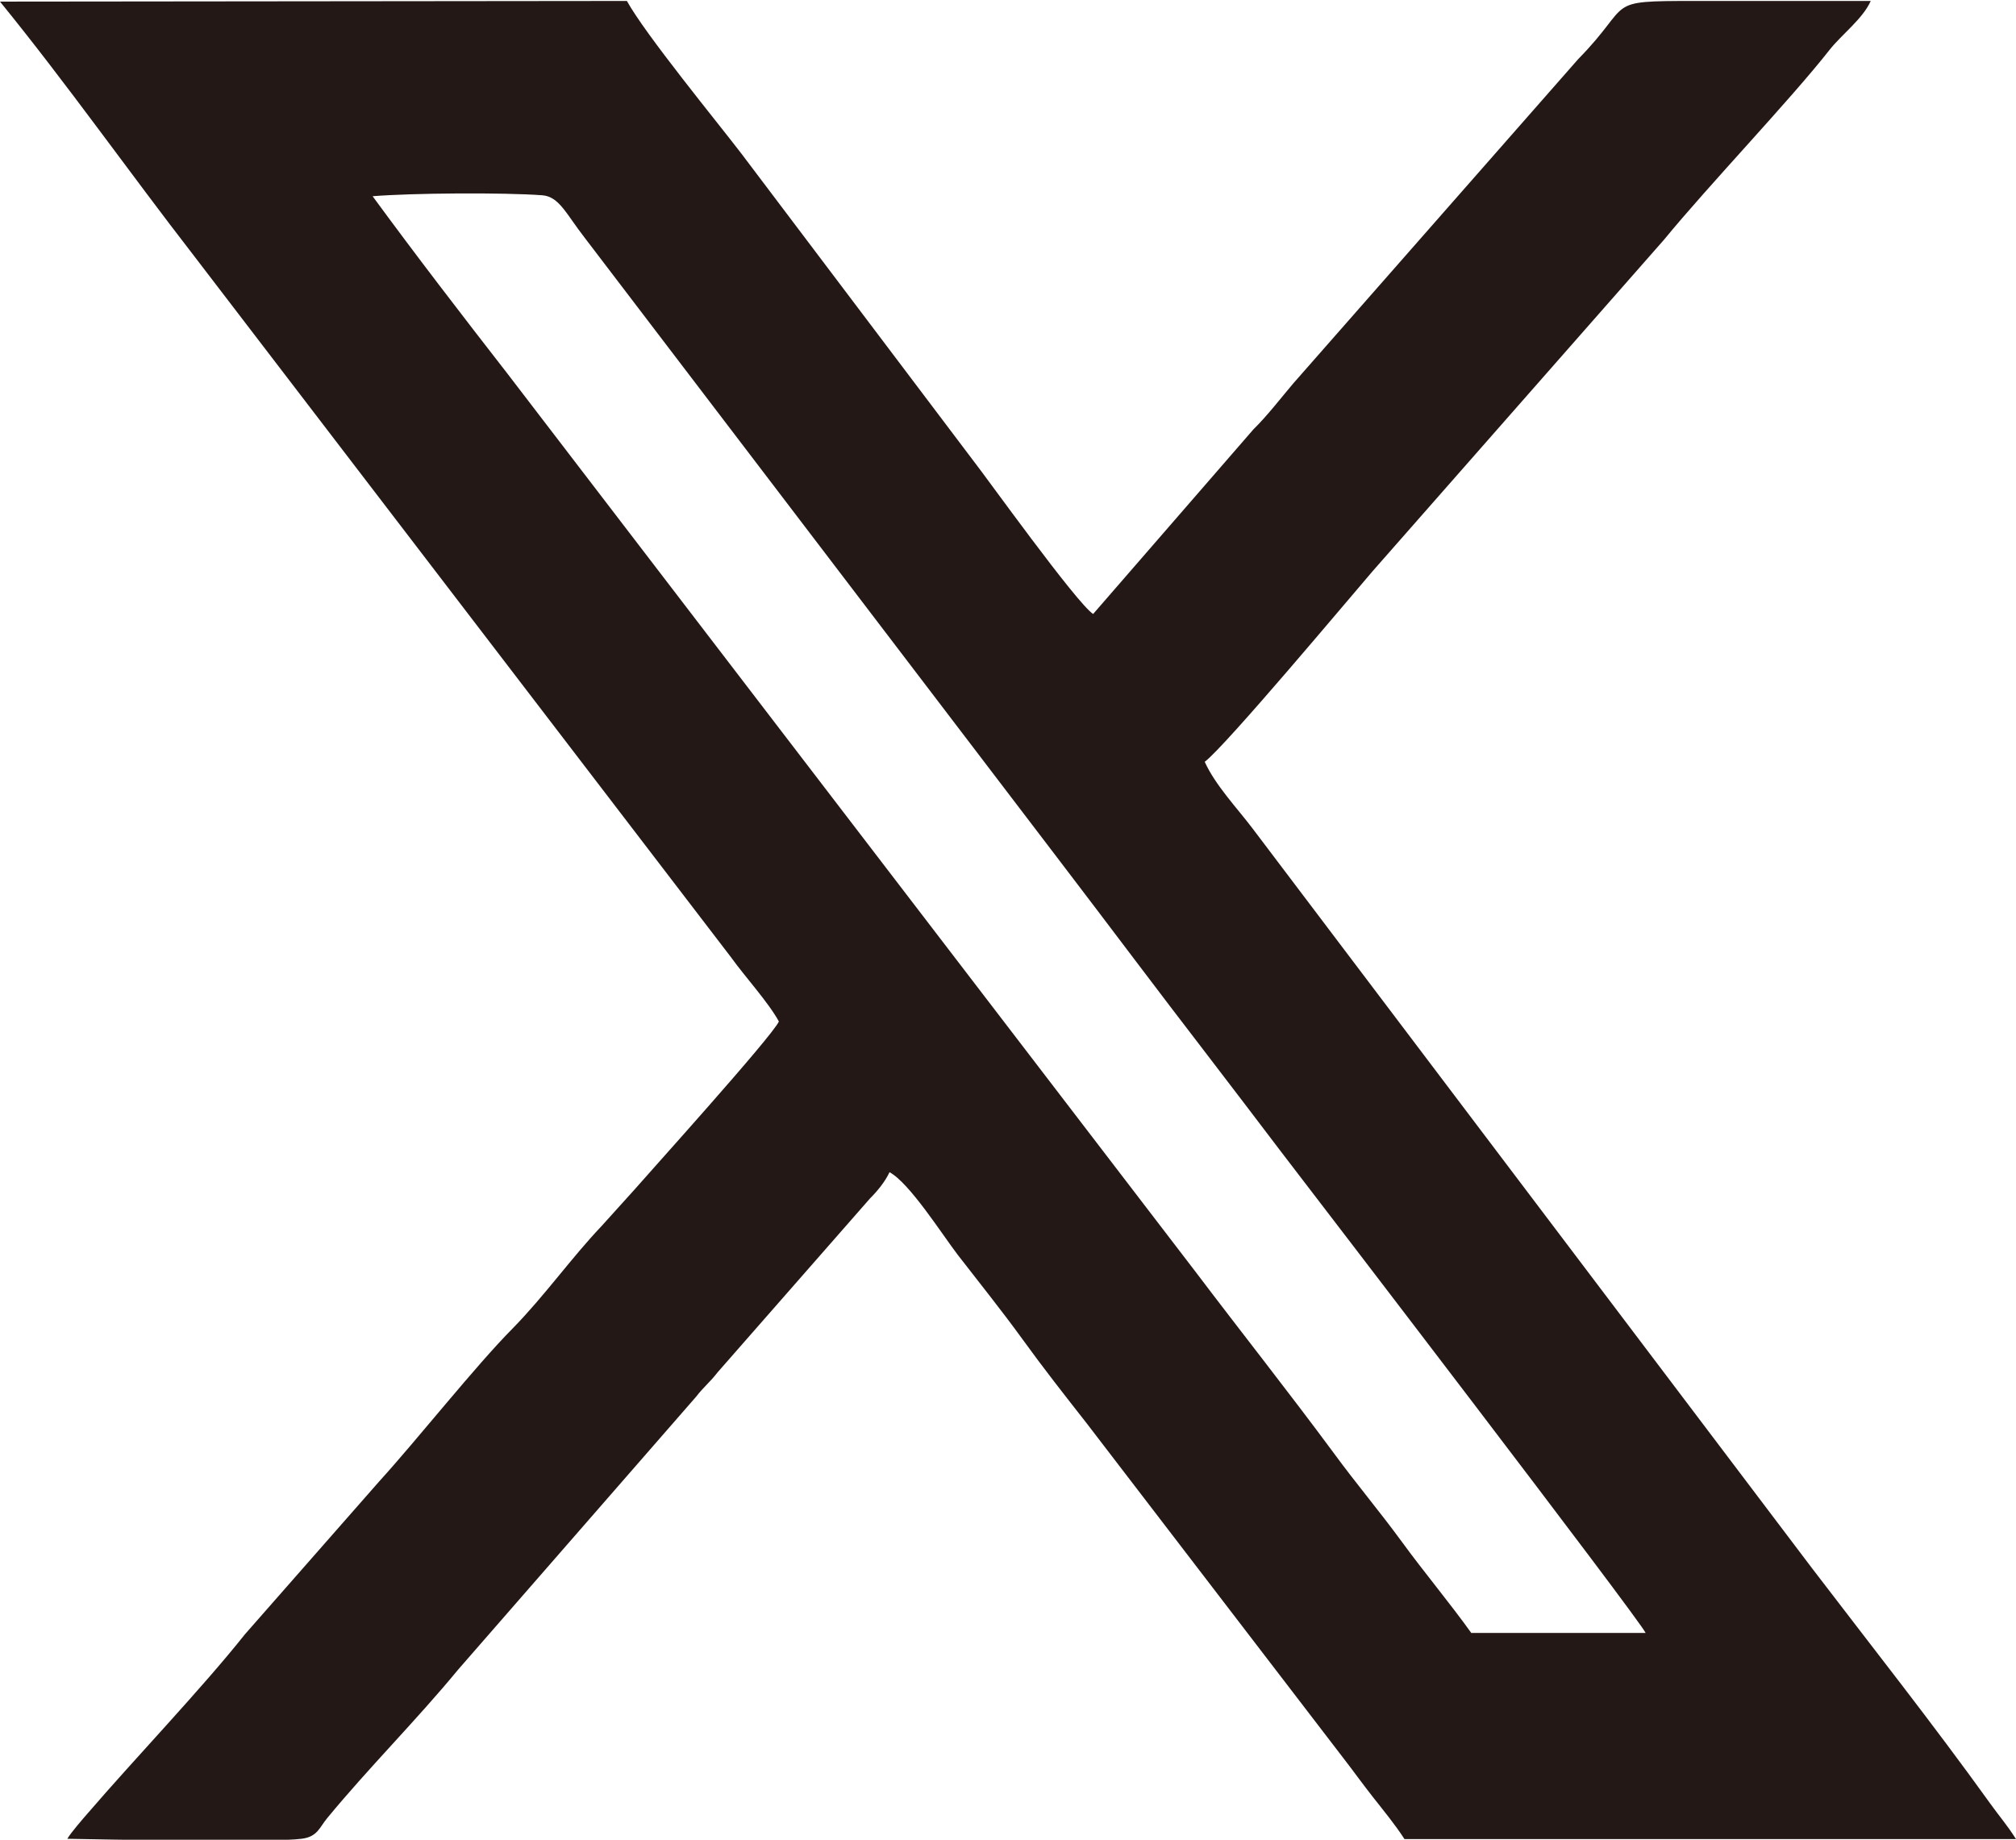
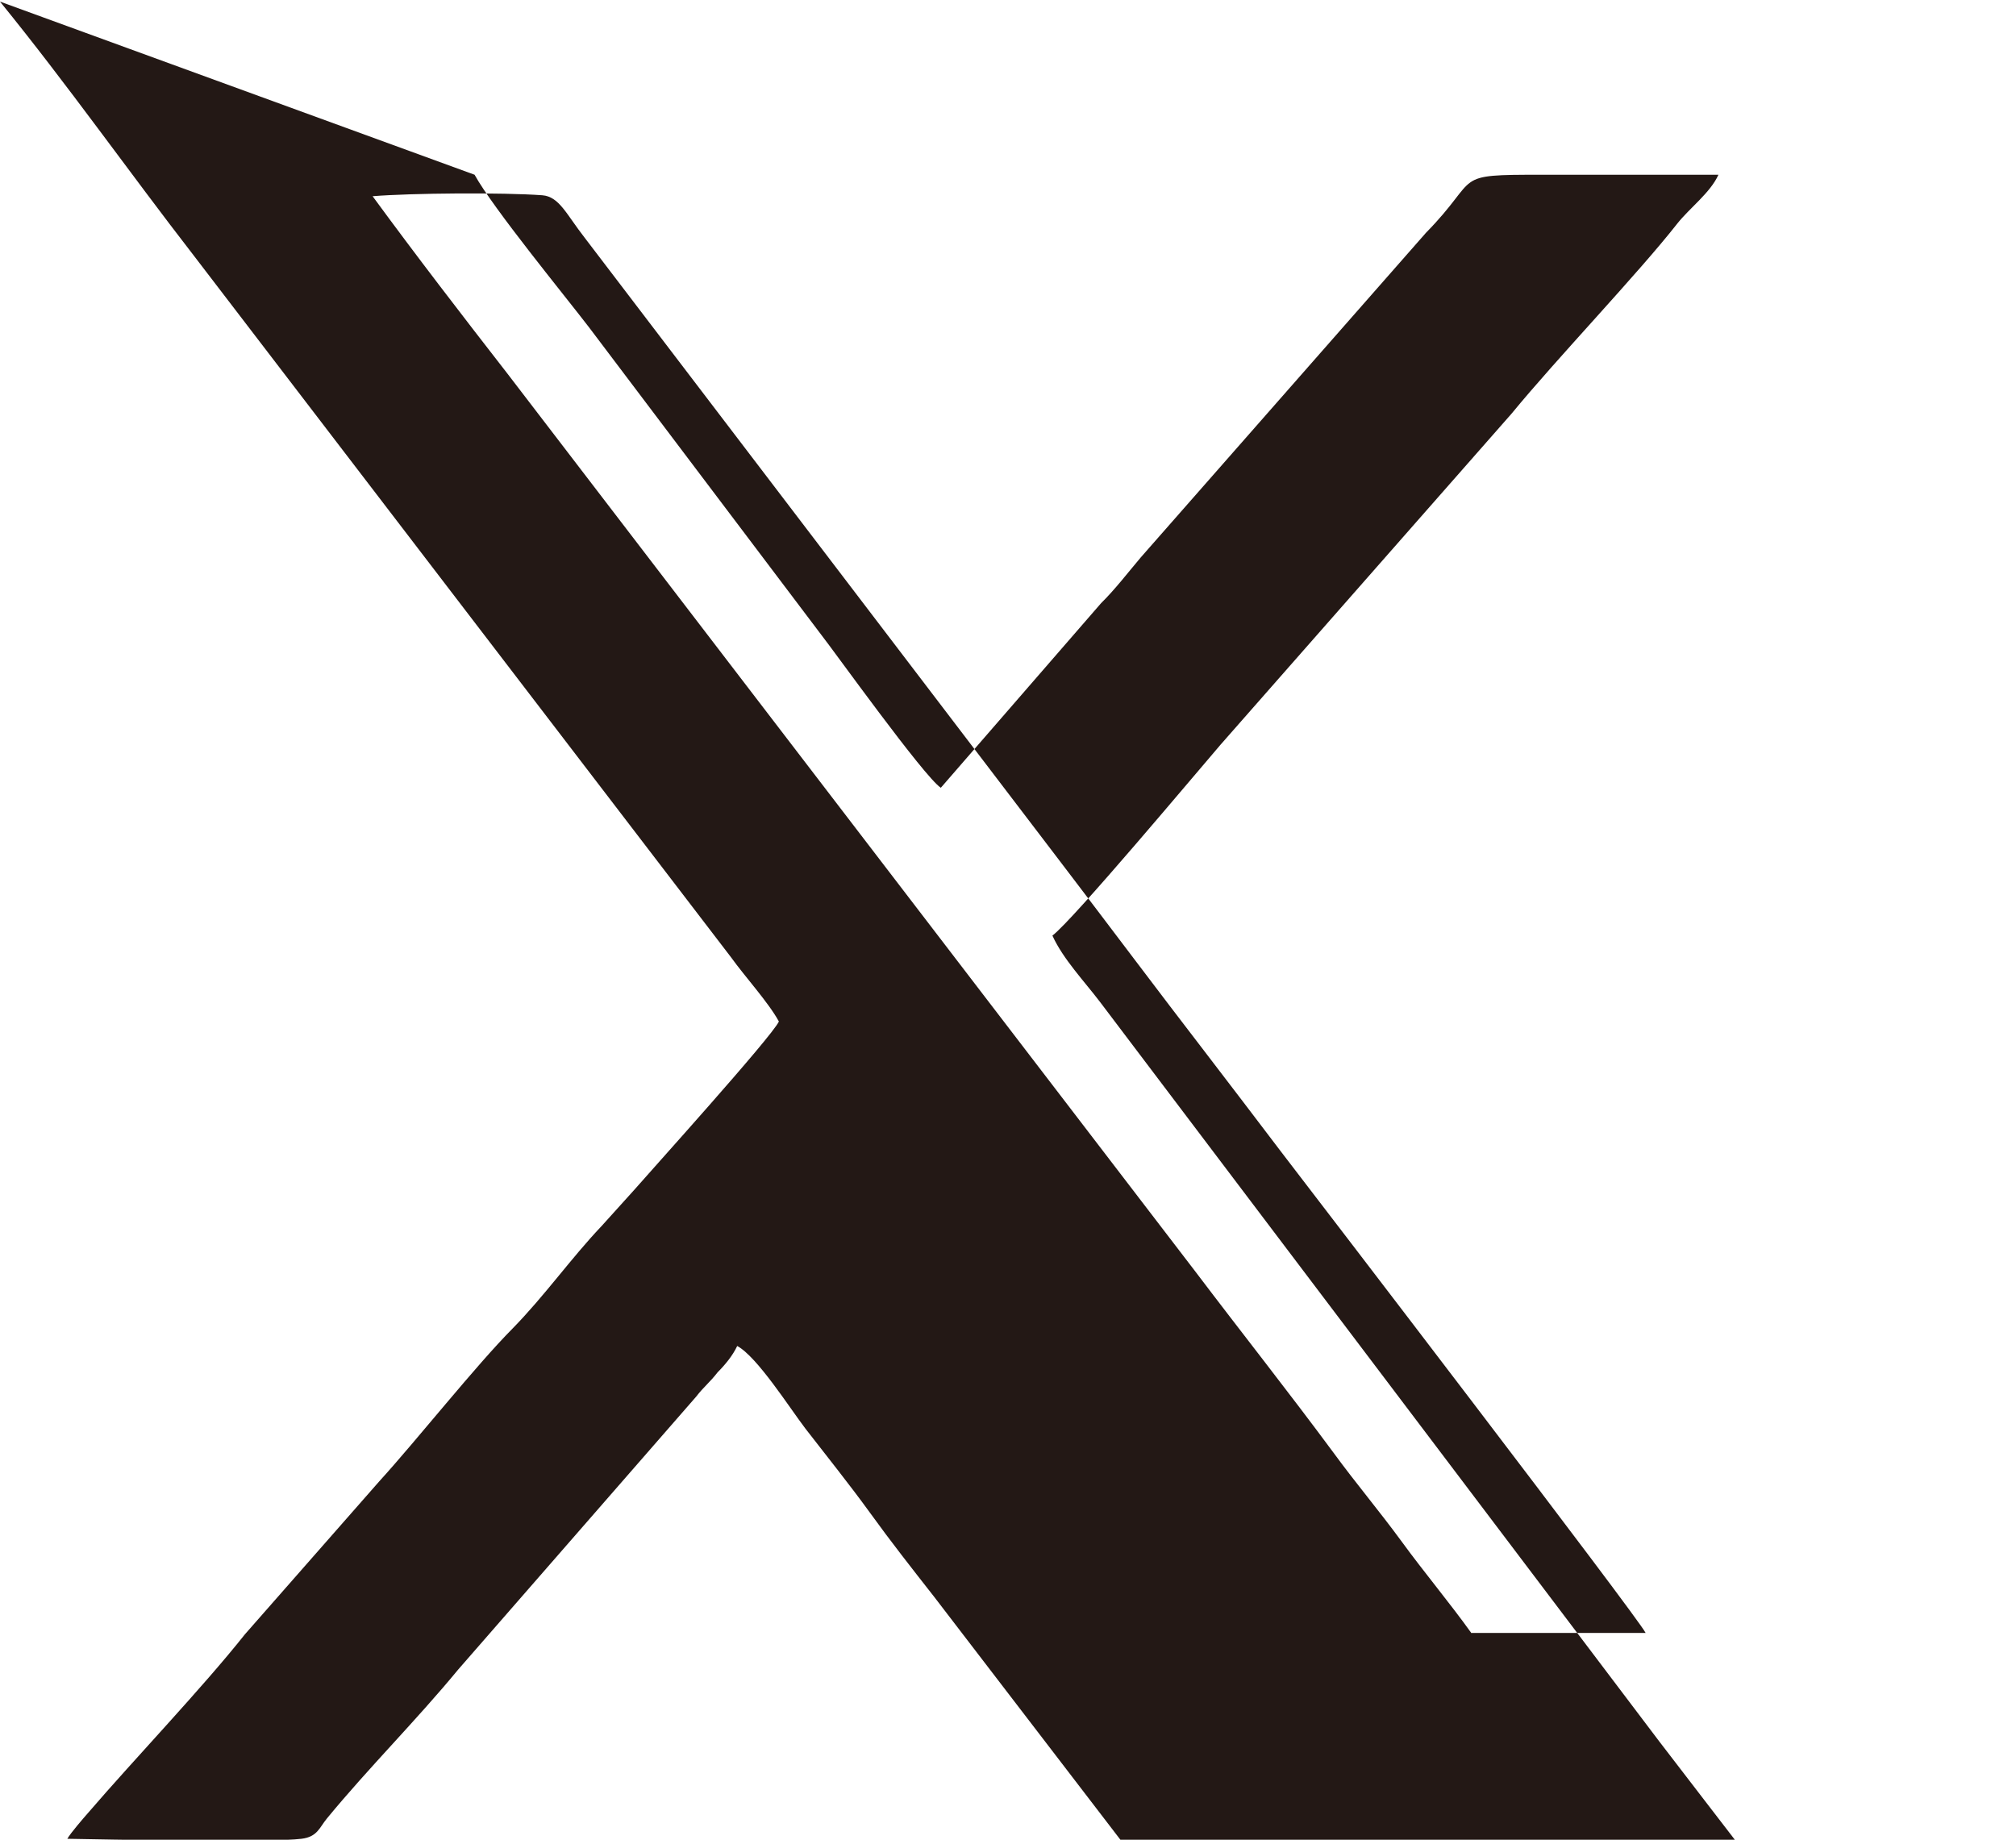
<svg xmlns="http://www.w3.org/2000/svg" id="_图层_2" data-name="图层 2" viewBox="0 0 62.87 57.38">
  <defs>
    <style>
      .cls-1 {
        fill: #231815;
        fill-rule: evenodd;
        stroke-width: 0px;
      }
    </style>
  </defs>
  <g id="_图层_1-2" data-name="图层 1">
-     <path class="cls-1" d="m0,.05c2.09,2.57,4.02,5.31,6.05,7.93l16.75,21.88c.43.6,1.17,1.41,1.49,2-.23.49-4.06,4.73-4.51,5.25l-1.02,1.13c-.95,1-1.78,2.18-2.77,3.19-1.17,1.18-2.96,3.45-4.17,4.78l-4.18,4.76c-1.35,1.7-3.43,3.87-4.9,5.58-.14.16-.54.62-.64.8,1.06.02,6.38.12,7.3,0,.5-.06.56-.35.8-.64,1.31-1.59,2.78-3.05,4.09-4.64l7.42-8.51c.23-.3.44-.46.67-.76l4.75-5.42c.23-.23.47-.52.61-.82.62.33,1.64,1.94,2.13,2.58.68.88,1.35,1.71,2.01,2.62.65.9,1.31,1.74,2,2.62l7.98,10.41c.35.45.61.82.98,1.29.33.42.67.83.96,1.28h19.07c-.27-.43-.51-.7-.79-1.09-1.81-2.52-3.71-4.92-5.58-7.37l-17.43-23.05c-.5-.66-1.17-1.36-1.5-2.09.65-.49,4.49-5.08,5.24-5.95l9.08-10.33c1.42-1.73,3.93-4.35,5.17-5.93.38-.48,1.03-.96,1.28-1.52h-5.48c-2.91,0-1.89.03-3.64,1.81l-8.89,10.12c-.39.46-.82,1.02-1.24,1.43l-5,5.76c-.52-.34-3.37-4.32-3.72-4.76l-7.25-9.6c-.75-.98-2.99-3.71-3.57-4.76L0,.05Zm45.89,50.89c-.68-.95-1.47-1.89-2.17-2.85-.74-1.01-1.4-1.78-2.14-2.79-1.39-1.88-2.87-3.75-4.27-5.6L15.83,11.66c-1.4-1.8-2.87-3.71-4.21-5.54,1.22-.1,4.07-.12,5.29-.03.53.04.75.59,1.32,1.32l14.84,19.47c1.55,2.03,3,3.97,4.57,6.01.8,1.04,1.51,1.98,2.31,3.03,1.06,1.38,11.16,14.56,11.37,15.01h-5.43Z" />
+     <path class="cls-1" d="m0,.05c2.09,2.57,4.02,5.31,6.05,7.93l16.75,21.88c.43.6,1.17,1.41,1.49,2-.23.49-4.06,4.73-4.51,5.25l-1.02,1.13c-.95,1-1.78,2.18-2.77,3.19-1.17,1.18-2.96,3.45-4.17,4.78l-4.18,4.76c-1.35,1.7-3.43,3.87-4.9,5.58-.14.16-.54.62-.64.8,1.06.02,6.38.12,7.3,0,.5-.06.56-.35.8-.64,1.31-1.59,2.78-3.05,4.09-4.64l7.42-8.51c.23-.3.44-.46.67-.76c.23-.23.47-.52.61-.82.62.33,1.64,1.94,2.13,2.58.68.88,1.35,1.71,2.01,2.62.65.9,1.31,1.74,2,2.62l7.98,10.41c.35.45.61.82.98,1.29.33.42.67.83.96,1.28h19.07c-.27-.43-.51-.7-.79-1.09-1.81-2.52-3.71-4.92-5.58-7.37l-17.43-23.05c-.5-.66-1.17-1.36-1.5-2.09.65-.49,4.49-5.08,5.24-5.95l9.08-10.33c1.42-1.73,3.93-4.35,5.17-5.93.38-.48,1.03-.96,1.28-1.52h-5.48c-2.91,0-1.89.03-3.64,1.81l-8.89,10.12c-.39.46-.82,1.02-1.24,1.43l-5,5.76c-.52-.34-3.37-4.32-3.72-4.76l-7.25-9.6c-.75-.98-2.99-3.71-3.57-4.76L0,.05Zm45.89,50.89c-.68-.95-1.47-1.89-2.17-2.85-.74-1.01-1.4-1.78-2.14-2.79-1.39-1.88-2.87-3.75-4.27-5.6L15.83,11.66c-1.4-1.8-2.87-3.71-4.21-5.54,1.22-.1,4.07-.12,5.29-.03.53.04.75.59,1.32,1.32l14.84,19.47c1.55,2.03,3,3.97,4.57,6.01.8,1.04,1.51,1.98,2.31,3.03,1.06,1.38,11.16,14.56,11.37,15.01h-5.43Z" />
  </g>
</svg>